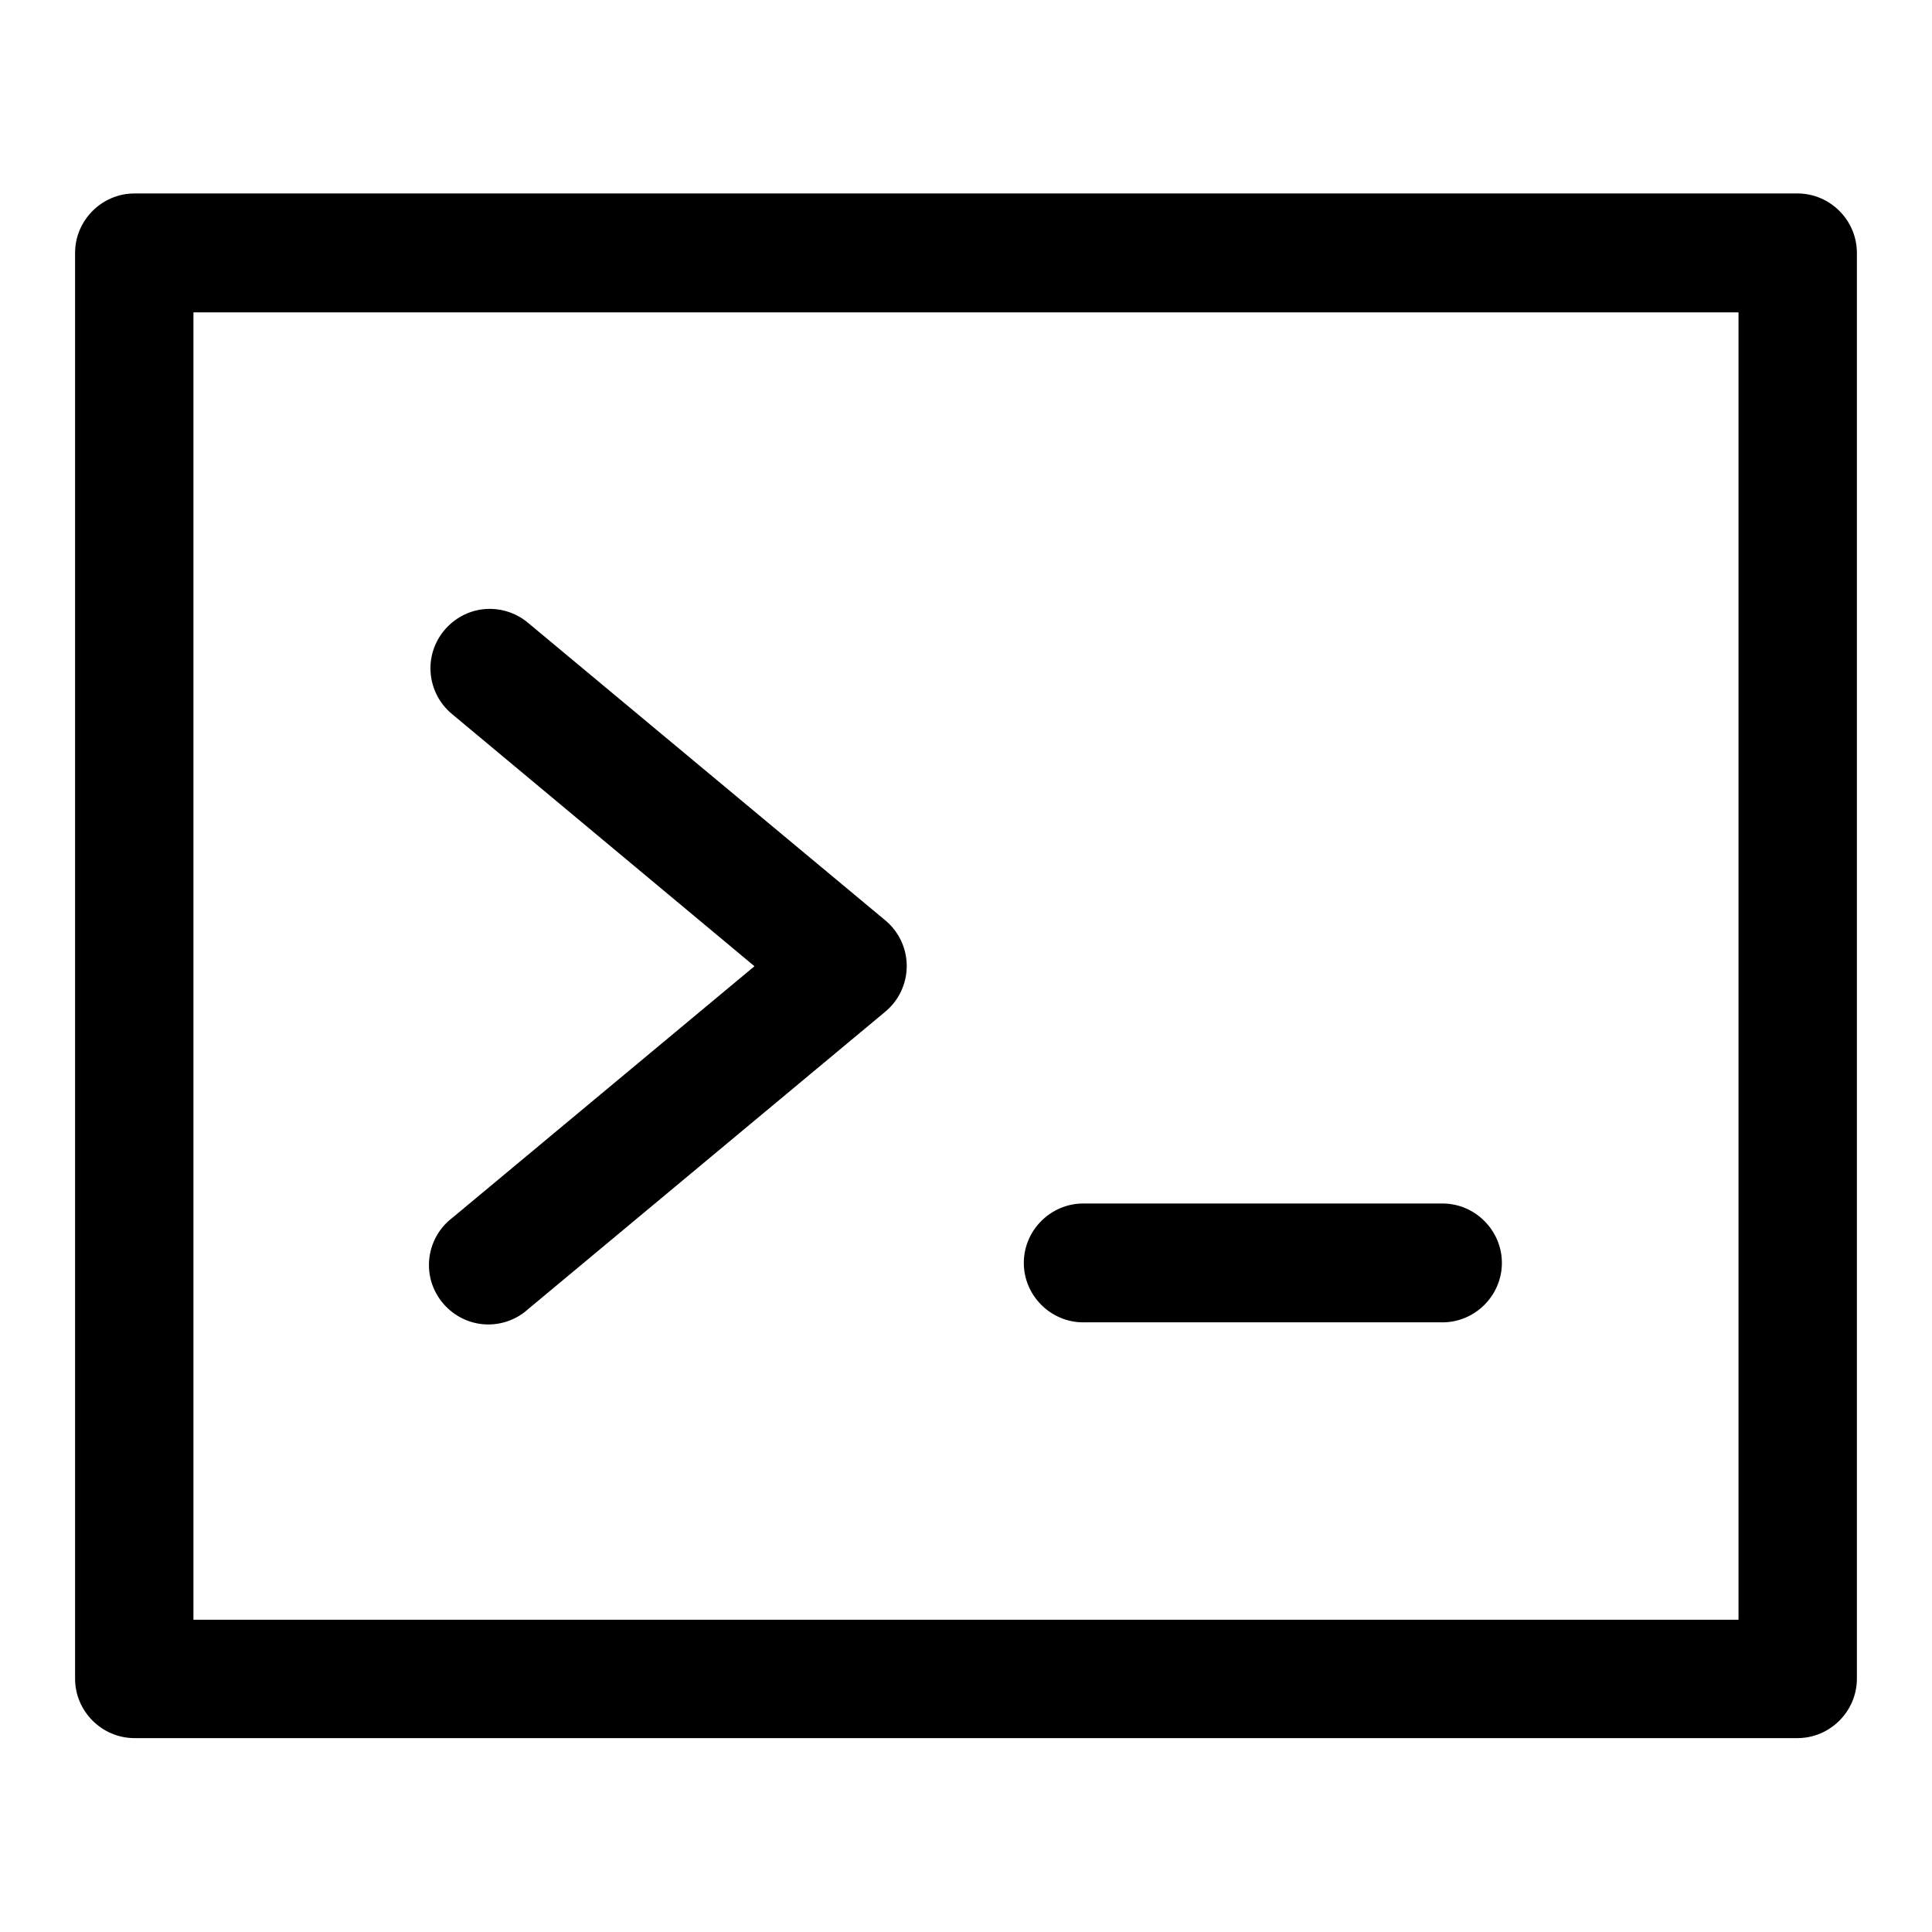
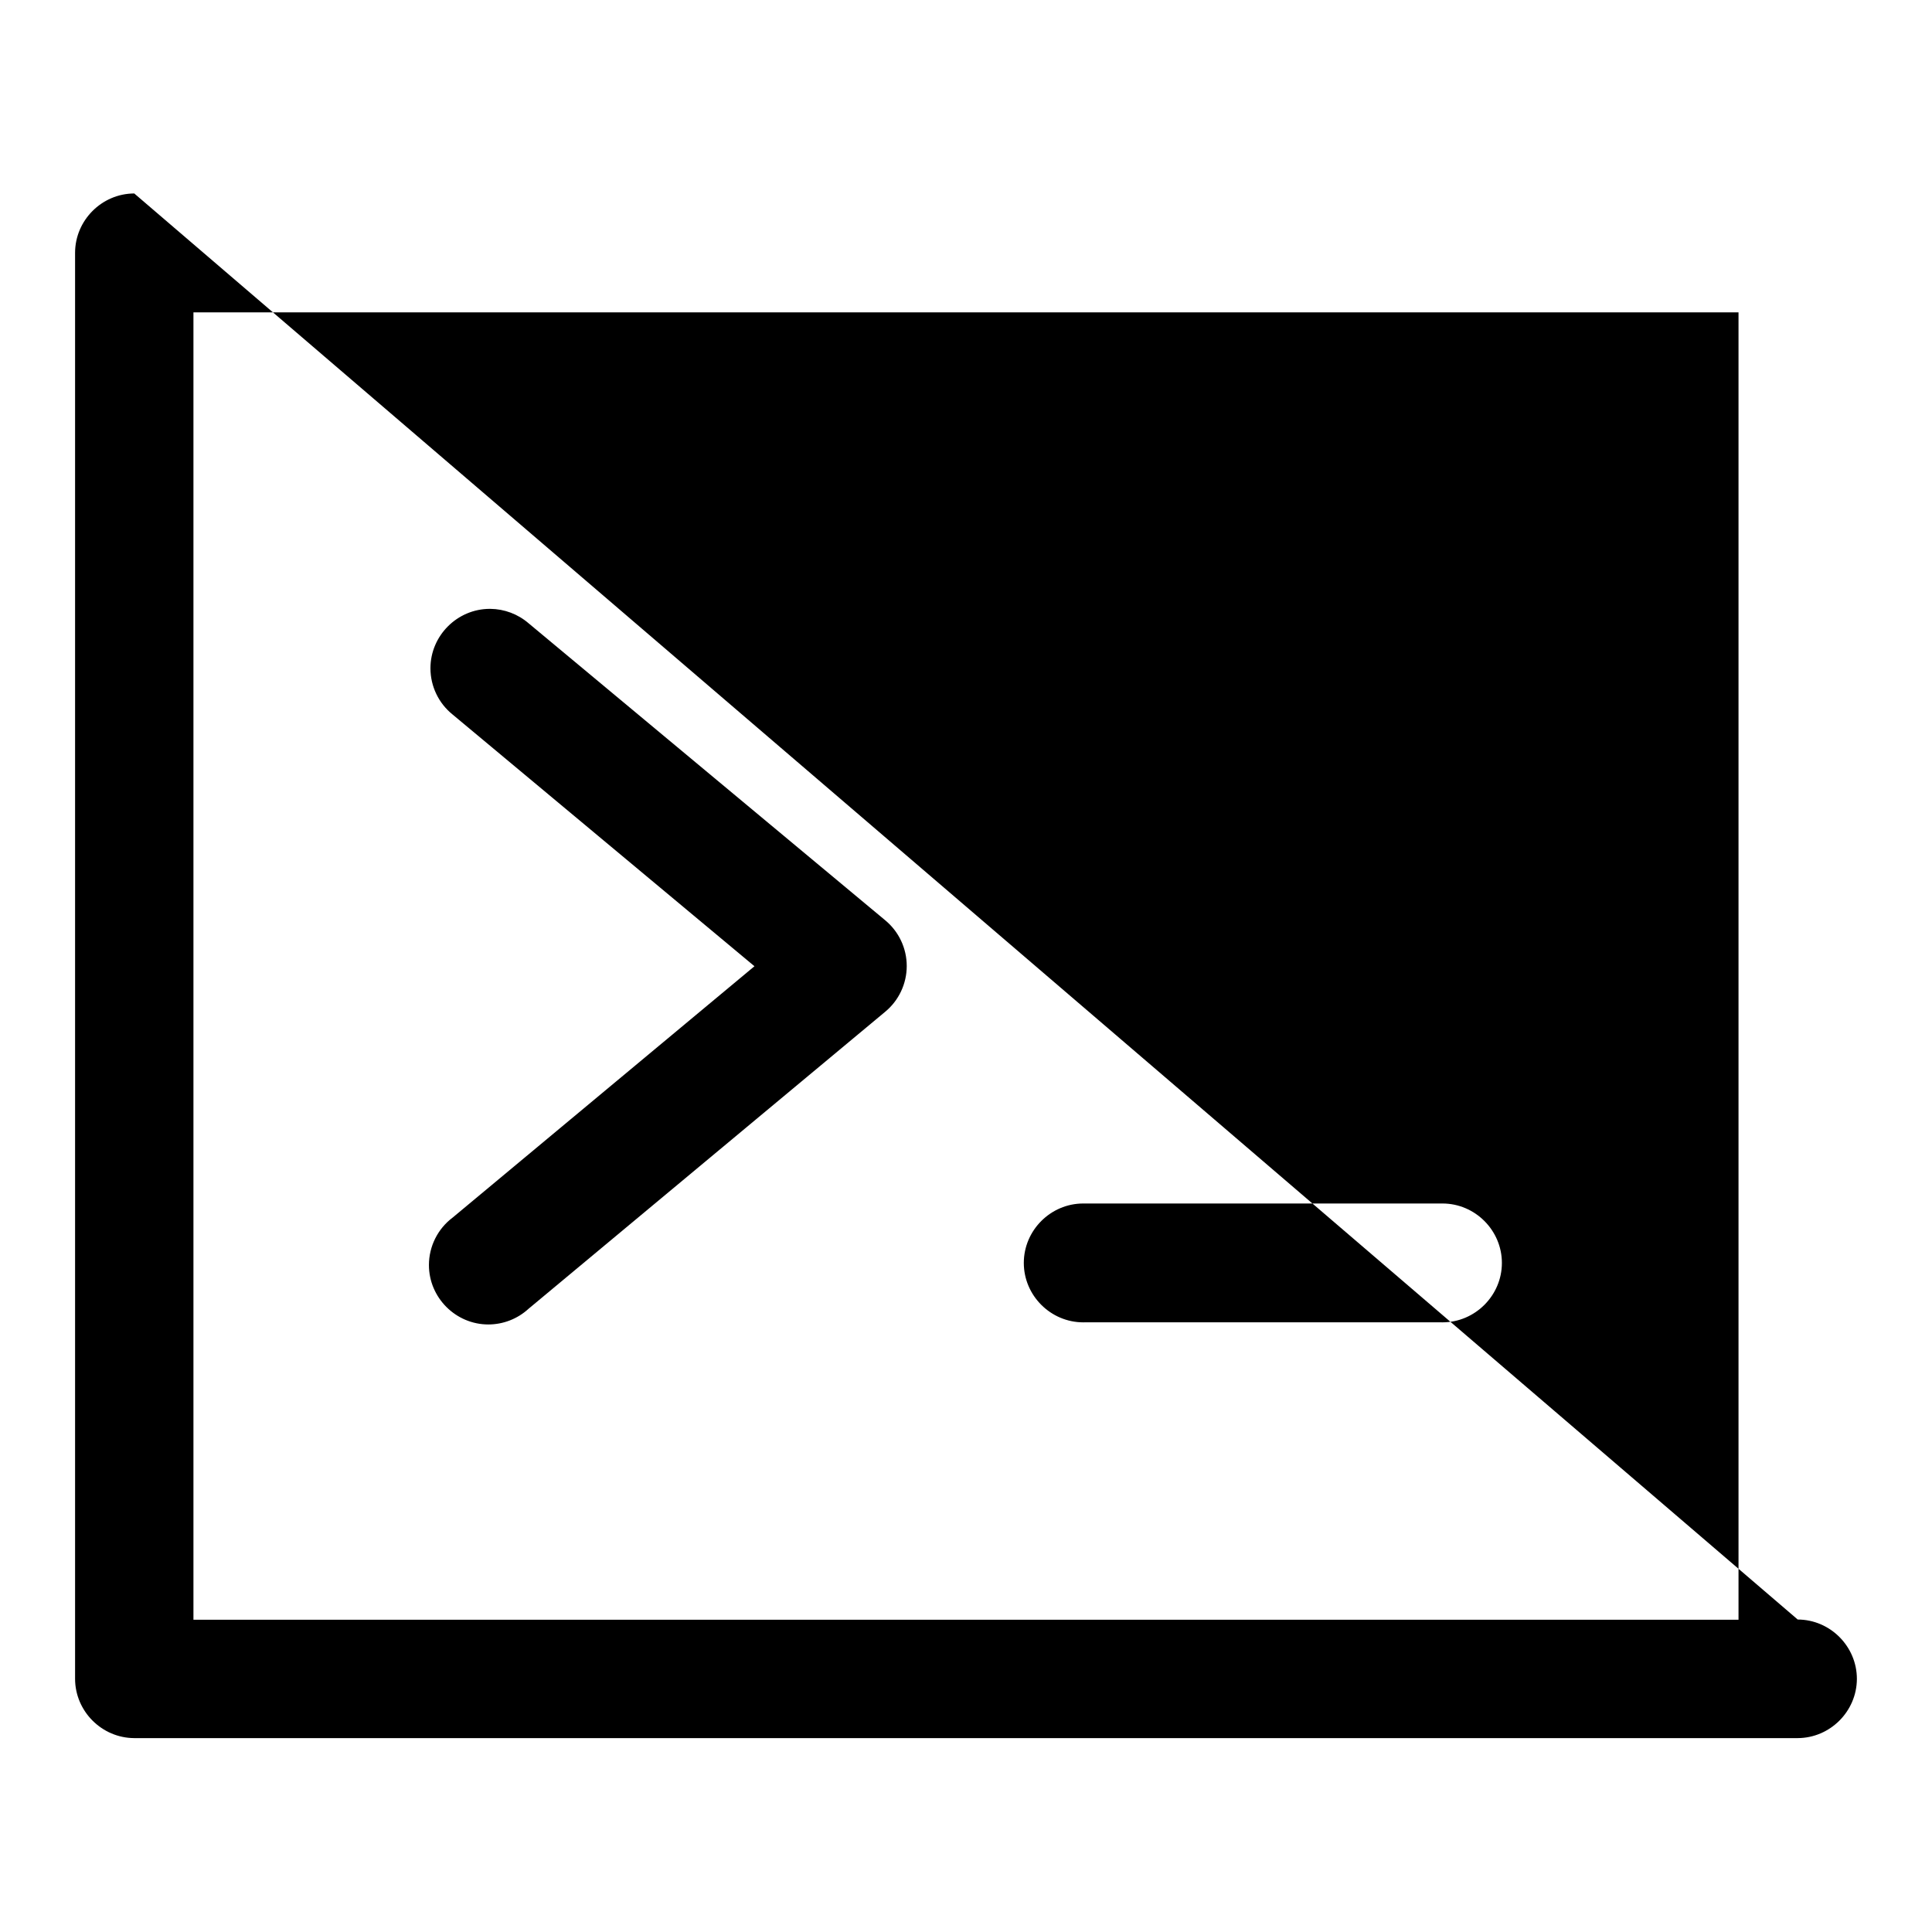
<svg xmlns="http://www.w3.org/2000/svg" fill="#000000" width="800px" height="800px" version="1.1" viewBox="144 144 512 512">
-   <path d="m179.58 195.27c-8.613 0.027-15.684 7.125-15.684 15.742v0.09 377.83c0.031 8.59 7.094 15.652 15.684 15.684h440.83c8.59-0.031 15.652-7.094 15.684-15.684v-377.83-0.09c0-8.617-7.066-15.715-15.684-15.742zm15.684 31.516h409.46v346.46h-409.46zm78.688 78.566h-0.137c-8.637 0-15.742 7.109-15.742 15.742 0 4.766 2.164 9.285 5.887 12.273l79.98 66.695-79.98 66.605c-3.957 2.973-6.289 7.637-6.289 12.586 0 8.637 7.106 15.742 15.738 15.742 3.949 0 7.754-1.484 10.66-4.156l94.492-78.691c3.629-2.988 5.734-7.449 5.734-12.148 0-4.695-2.106-9.156-5.734-12.141l-94.492-78.695c-2.816-2.422-6.402-3.773-10.117-3.812zm157.47 157.59c-0.117 0-0.234-0.004-0.352-0.004-8.637 0-15.75 7.113-15.75 15.75 0 8.641 7.113 15.746 15.75 15.746 0.117 0 0.234 0 0.352-0.004h94.492c0.117 0.004 0.234 0.004 0.352 0.004 8.637 0 15.75-7.106 15.75-15.746 0-8.637-7.113-15.75-15.75-15.75-0.117 0-0.234 0.004-0.352 0.004z" fill-rule="evenodd" />
+   <path d="m179.58 195.27c-8.613 0.027-15.684 7.125-15.684 15.742v0.09 377.83c0.031 8.59 7.094 15.652 15.684 15.684h440.83c8.59-0.031 15.652-7.094 15.684-15.684c0-8.617-7.066-15.715-15.684-15.742zm15.684 31.516h409.46v346.46h-409.46zm78.688 78.566h-0.137c-8.637 0-15.742 7.109-15.742 15.742 0 4.766 2.164 9.285 5.887 12.273l79.98 66.695-79.98 66.605c-3.957 2.973-6.289 7.637-6.289 12.586 0 8.637 7.106 15.742 15.738 15.742 3.949 0 7.754-1.484 10.66-4.156l94.492-78.691c3.629-2.988 5.734-7.449 5.734-12.148 0-4.695-2.106-9.156-5.734-12.141l-94.492-78.695c-2.816-2.422-6.402-3.773-10.117-3.812zm157.47 157.59c-0.117 0-0.234-0.004-0.352-0.004-8.637 0-15.75 7.113-15.75 15.75 0 8.641 7.113 15.746 15.75 15.746 0.117 0 0.234 0 0.352-0.004h94.492c0.117 0.004 0.234 0.004 0.352 0.004 8.637 0 15.75-7.106 15.75-15.746 0-8.637-7.113-15.75-15.75-15.75-0.117 0-0.234 0.004-0.352 0.004z" fill-rule="evenodd" />
</svg>